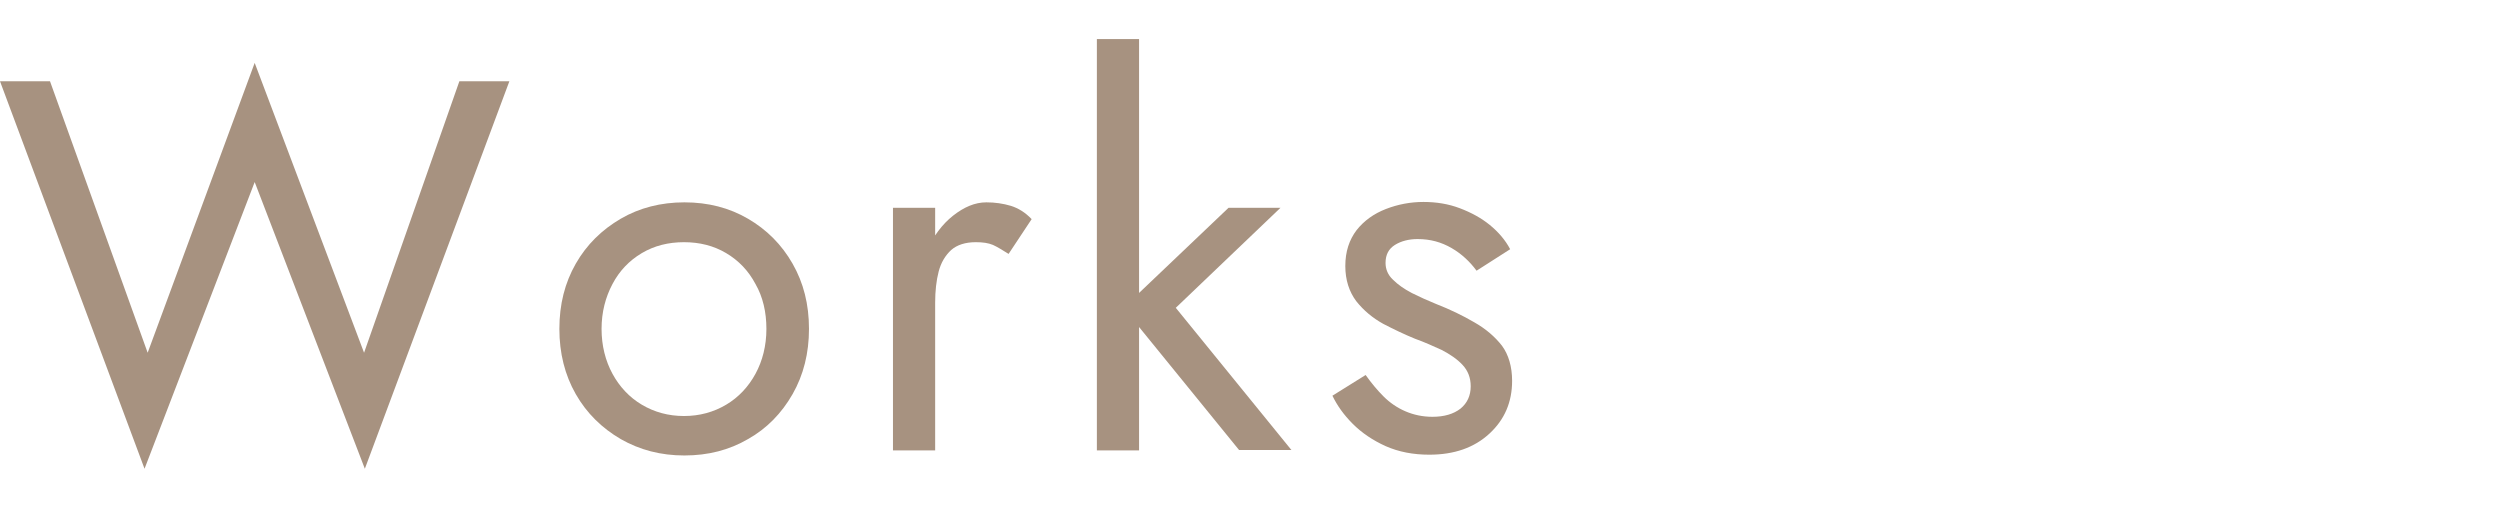
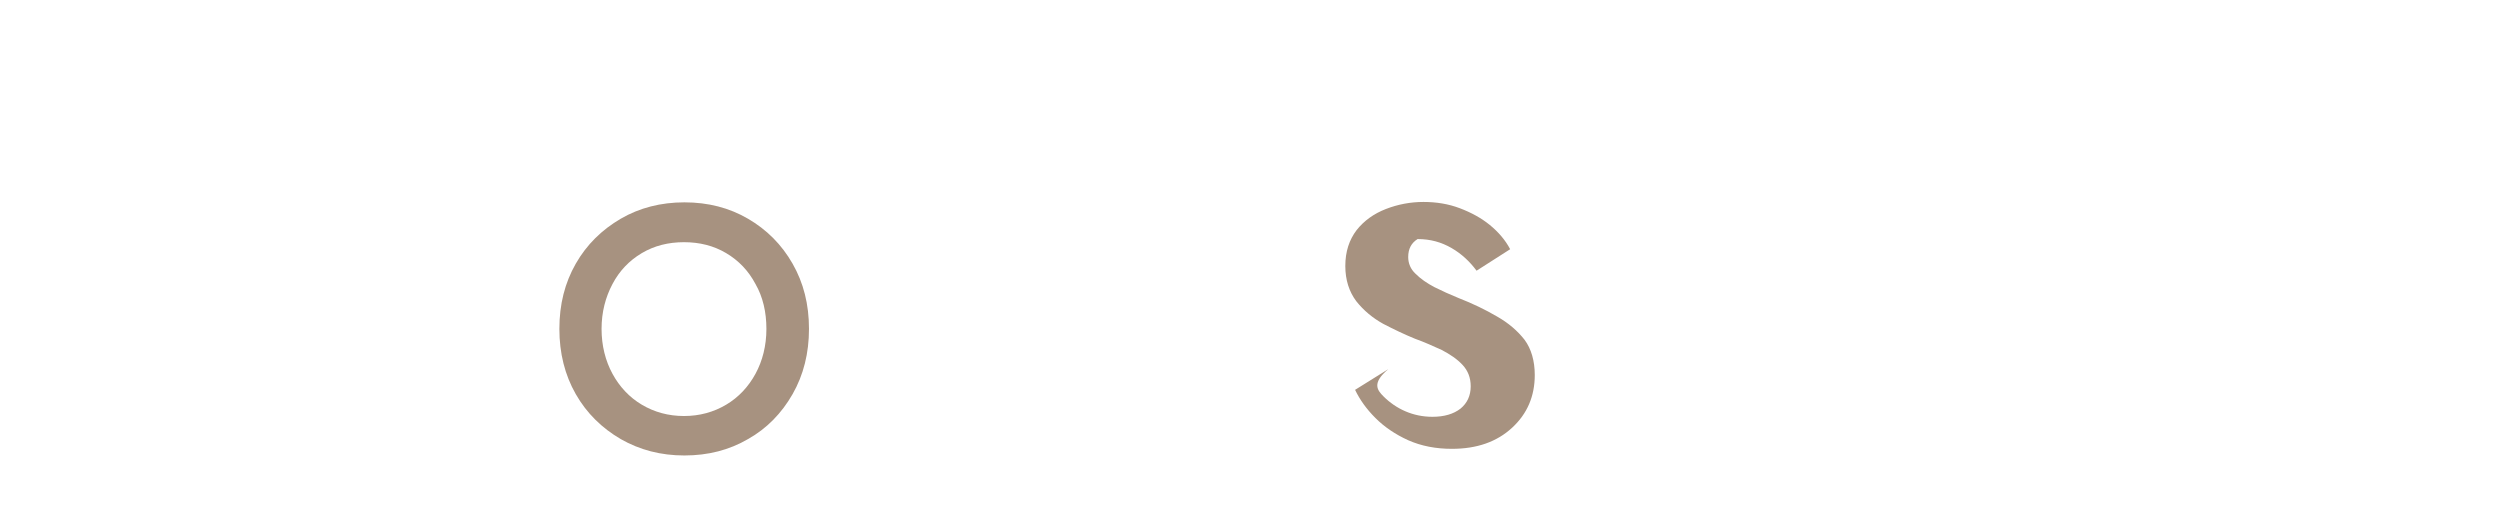
<svg xmlns="http://www.w3.org/2000/svg" version="1.1" id="レイヤー_1" x="0px" y="0px" viewBox="0 0 640 130" style="enable-background:new 0 0 640 130;" xml:space="preserve">
  <style type="text/css">
	.st0{fill:none;}
	.st1{fill:#A79280;}
</style>
  <rect class="st0" width="640" height="130" />
  <g>
-     <path class="st1" d="M117.6,20.8h12.8l-37,99.2L65.2,46.6L37,120L0,20.8h12.8l25,69.5l27.4-74.2l28,74.2L117.6,20.8z" />
    <path class="st1" d="M147.4,67.5c2.8-4.9,6.7-8.7,11.5-11.5c4.8-2.8,10.3-4.2,16.3-4.2c6.1,0,11.5,1.4,16.3,4.2   c4.8,2.8,8.6,6.6,11.4,11.5c2.8,4.9,4.2,10.4,4.2,16.7c0,6.2-1.4,11.8-4.2,16.7c-2.8,4.9-6.6,8.8-11.4,11.5   c-4.8,2.8-10.2,4.2-16.3,4.2c-6,0-11.4-1.4-16.3-4.2c-4.8-2.8-8.7-6.6-11.5-11.5c-2.8-4.9-4.2-10.5-4.2-16.7   C143.2,77.9,144.6,72.4,147.4,67.5z M156.8,95.7c1.8,3.3,4.3,6,7.5,7.9c3.2,1.9,6.8,2.9,10.8,2.9c4,0,7.6-1,10.8-2.9   c3.2-1.9,5.7-4.6,7.5-7.9c1.8-3.3,2.8-7.2,2.8-11.5s-0.9-8.2-2.8-11.5c-1.8-3.4-4.3-6-7.5-7.9c-3.2-1.9-6.8-2.8-10.8-2.8   c-4,0-7.6,0.9-10.8,2.8c-3.2,1.9-5.7,4.5-7.5,7.9c-1.8,3.4-2.8,7.2-2.8,11.5S155,92.4,156.8,95.7z" />
-     <path class="st1" d="M239.4,115.3h-10.8V53.2h10.8V115.3z M254.2,62.7c-1.2-0.5-2.6-0.7-4.4-0.7c-2.7,0-4.8,0.7-6.3,2   c-1.5,1.4-2.6,3.2-3.2,5.5c-0.6,2.3-0.9,5-0.9,8h-4.8c0-4.9,0.9-9.3,2.6-13.2c1.7-3.8,4-6.9,6.8-9.1c2.8-2.2,5.6-3.4,8.5-3.4   c2.2,0,4.3,0.3,6.3,0.9c1.9,0.6,3.7,1.7,5.3,3.4l-5.9,8.9C256.6,64,255.3,63.2,254.2,62.7z" />
-     <path class="st1" d="M291.6,10v105.3h-10.8V10H291.6z M327.8,53.2L301,78.8l29.6,36.4h-13.4l-29.6-36.4l26.9-25.6H327.8z" />
-     <path class="st1" d="M354.2,101.5c1.6,1.6,3.5,2.9,5.6,3.8c2.1,0.9,4.4,1.4,6.9,1.4c3,0,5.4-0.7,7.2-2.1c1.7-1.4,2.6-3.3,2.6-5.7   c0-2.2-0.7-4-2.1-5.5c-1.4-1.5-3.2-2.7-5.3-3.8c-2.2-1-4.4-2-6.9-2.9c-2.7-1.1-5.4-2.4-8.1-3.8c-2.7-1.5-5-3.4-6.9-5.8   c-1.8-2.4-2.8-5.4-2.8-9c0-3.7,1-6.7,2.9-9.2c1.9-2.4,4.4-4.2,7.5-5.4c3.1-1.2,6.3-1.8,9.6-1.8c3.3,0,6.4,0.5,9.3,1.6   c2.9,1.1,5.5,2.5,7.7,4.3c2.2,1.8,4,3.9,5.2,6.2l-8.6,5.5c-1.7-2.3-3.8-4.3-6.4-5.8c-2.6-1.5-5.4-2.3-8.7-2.3   c-2.2,0-4.2,0.5-5.8,1.5c-1.6,1-2.4,2.5-2.4,4.6c0,1.6,0.6,3.1,1.9,4.3c1.3,1.3,2.9,2.4,4.8,3.4c2,1,4,1.9,6.2,2.8   c3.6,1.4,6.9,3,9.8,4.7c3,1.7,5.3,3.7,7.1,6c1.7,2.3,2.6,5.4,2.6,9c0,5.4-1.9,9.9-5.8,13.5c-3.9,3.6-9,5.4-15.4,5.4   c-4.1,0-7.8-0.7-11.2-2.2c-3.3-1.5-6.1-3.4-8.4-5.7c-2.3-2.3-4-4.7-5.2-7.2l8.5-5.3C351.1,98.1,352.6,99.9,354.2,101.5z" />
+     <path class="st1" d="M354.2,101.5c1.6,1.6,3.5,2.9,5.6,3.8c2.1,0.9,4.4,1.4,6.9,1.4c3,0,5.4-0.7,7.2-2.1c1.7-1.4,2.6-3.3,2.6-5.7   c0-2.2-0.7-4-2.1-5.5c-1.4-1.5-3.2-2.7-5.3-3.8c-2.2-1-4.4-2-6.9-2.9c-2.7-1.1-5.4-2.4-8.1-3.8c-2.7-1.5-5-3.4-6.9-5.8   c-1.8-2.4-2.8-5.4-2.8-9c0-3.7,1-6.7,2.9-9.2c1.9-2.4,4.4-4.2,7.5-5.4c3.1-1.2,6.3-1.8,9.6-1.8c3.3,0,6.4,0.5,9.3,1.6   c2.9,1.1,5.5,2.5,7.7,4.3c2.2,1.8,4,3.9,5.2,6.2l-8.6,5.5c-1.7-2.3-3.8-4.3-6.4-5.8c-2.6-1.5-5.4-2.3-8.7-2.3   c-1.6,1-2.4,2.5-2.4,4.6c0,1.6,0.6,3.1,1.9,4.3c1.3,1.3,2.9,2.4,4.8,3.4c2,1,4,1.9,6.2,2.8   c3.6,1.4,6.9,3,9.8,4.7c3,1.7,5.3,3.7,7.1,6c1.7,2.3,2.6,5.4,2.6,9c0,5.4-1.9,9.9-5.8,13.5c-3.9,3.6-9,5.4-15.4,5.4   c-4.1,0-7.8-0.7-11.2-2.2c-3.3-1.5-6.1-3.4-8.4-5.7c-2.3-2.3-4-4.7-5.2-7.2l8.5-5.3C351.1,98.1,352.6,99.9,354.2,101.5z" />
  </g>
</svg>